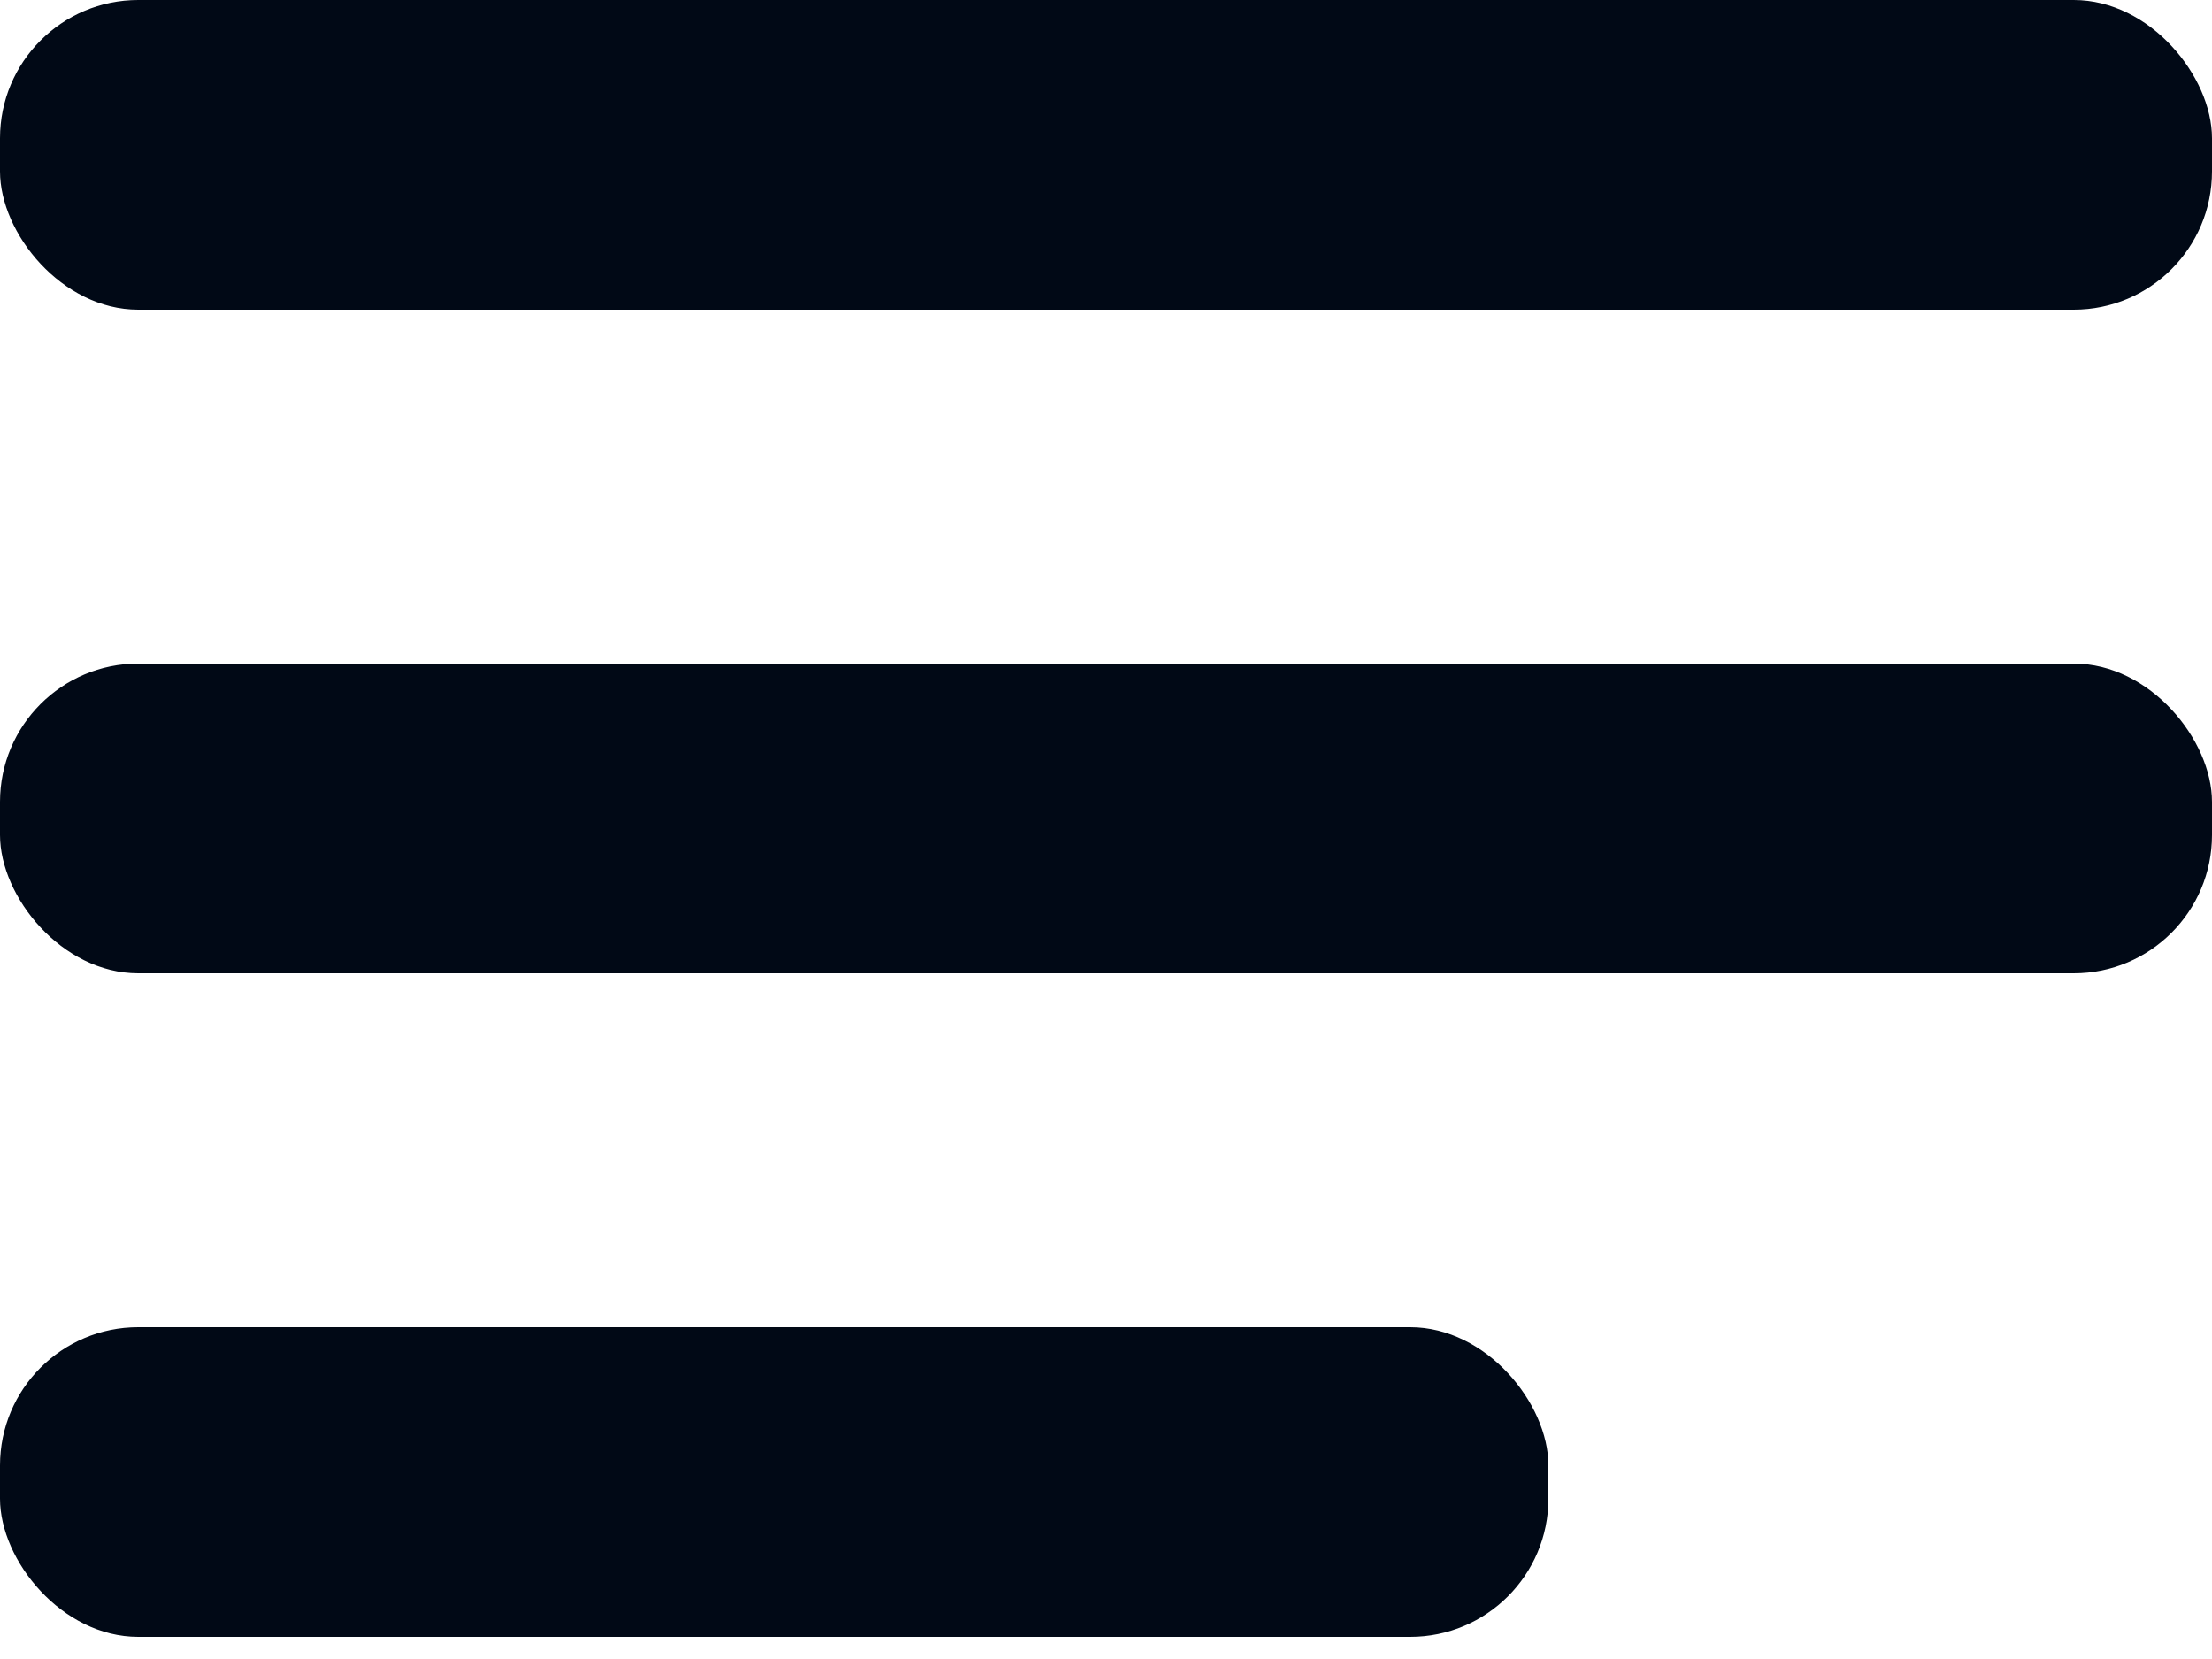
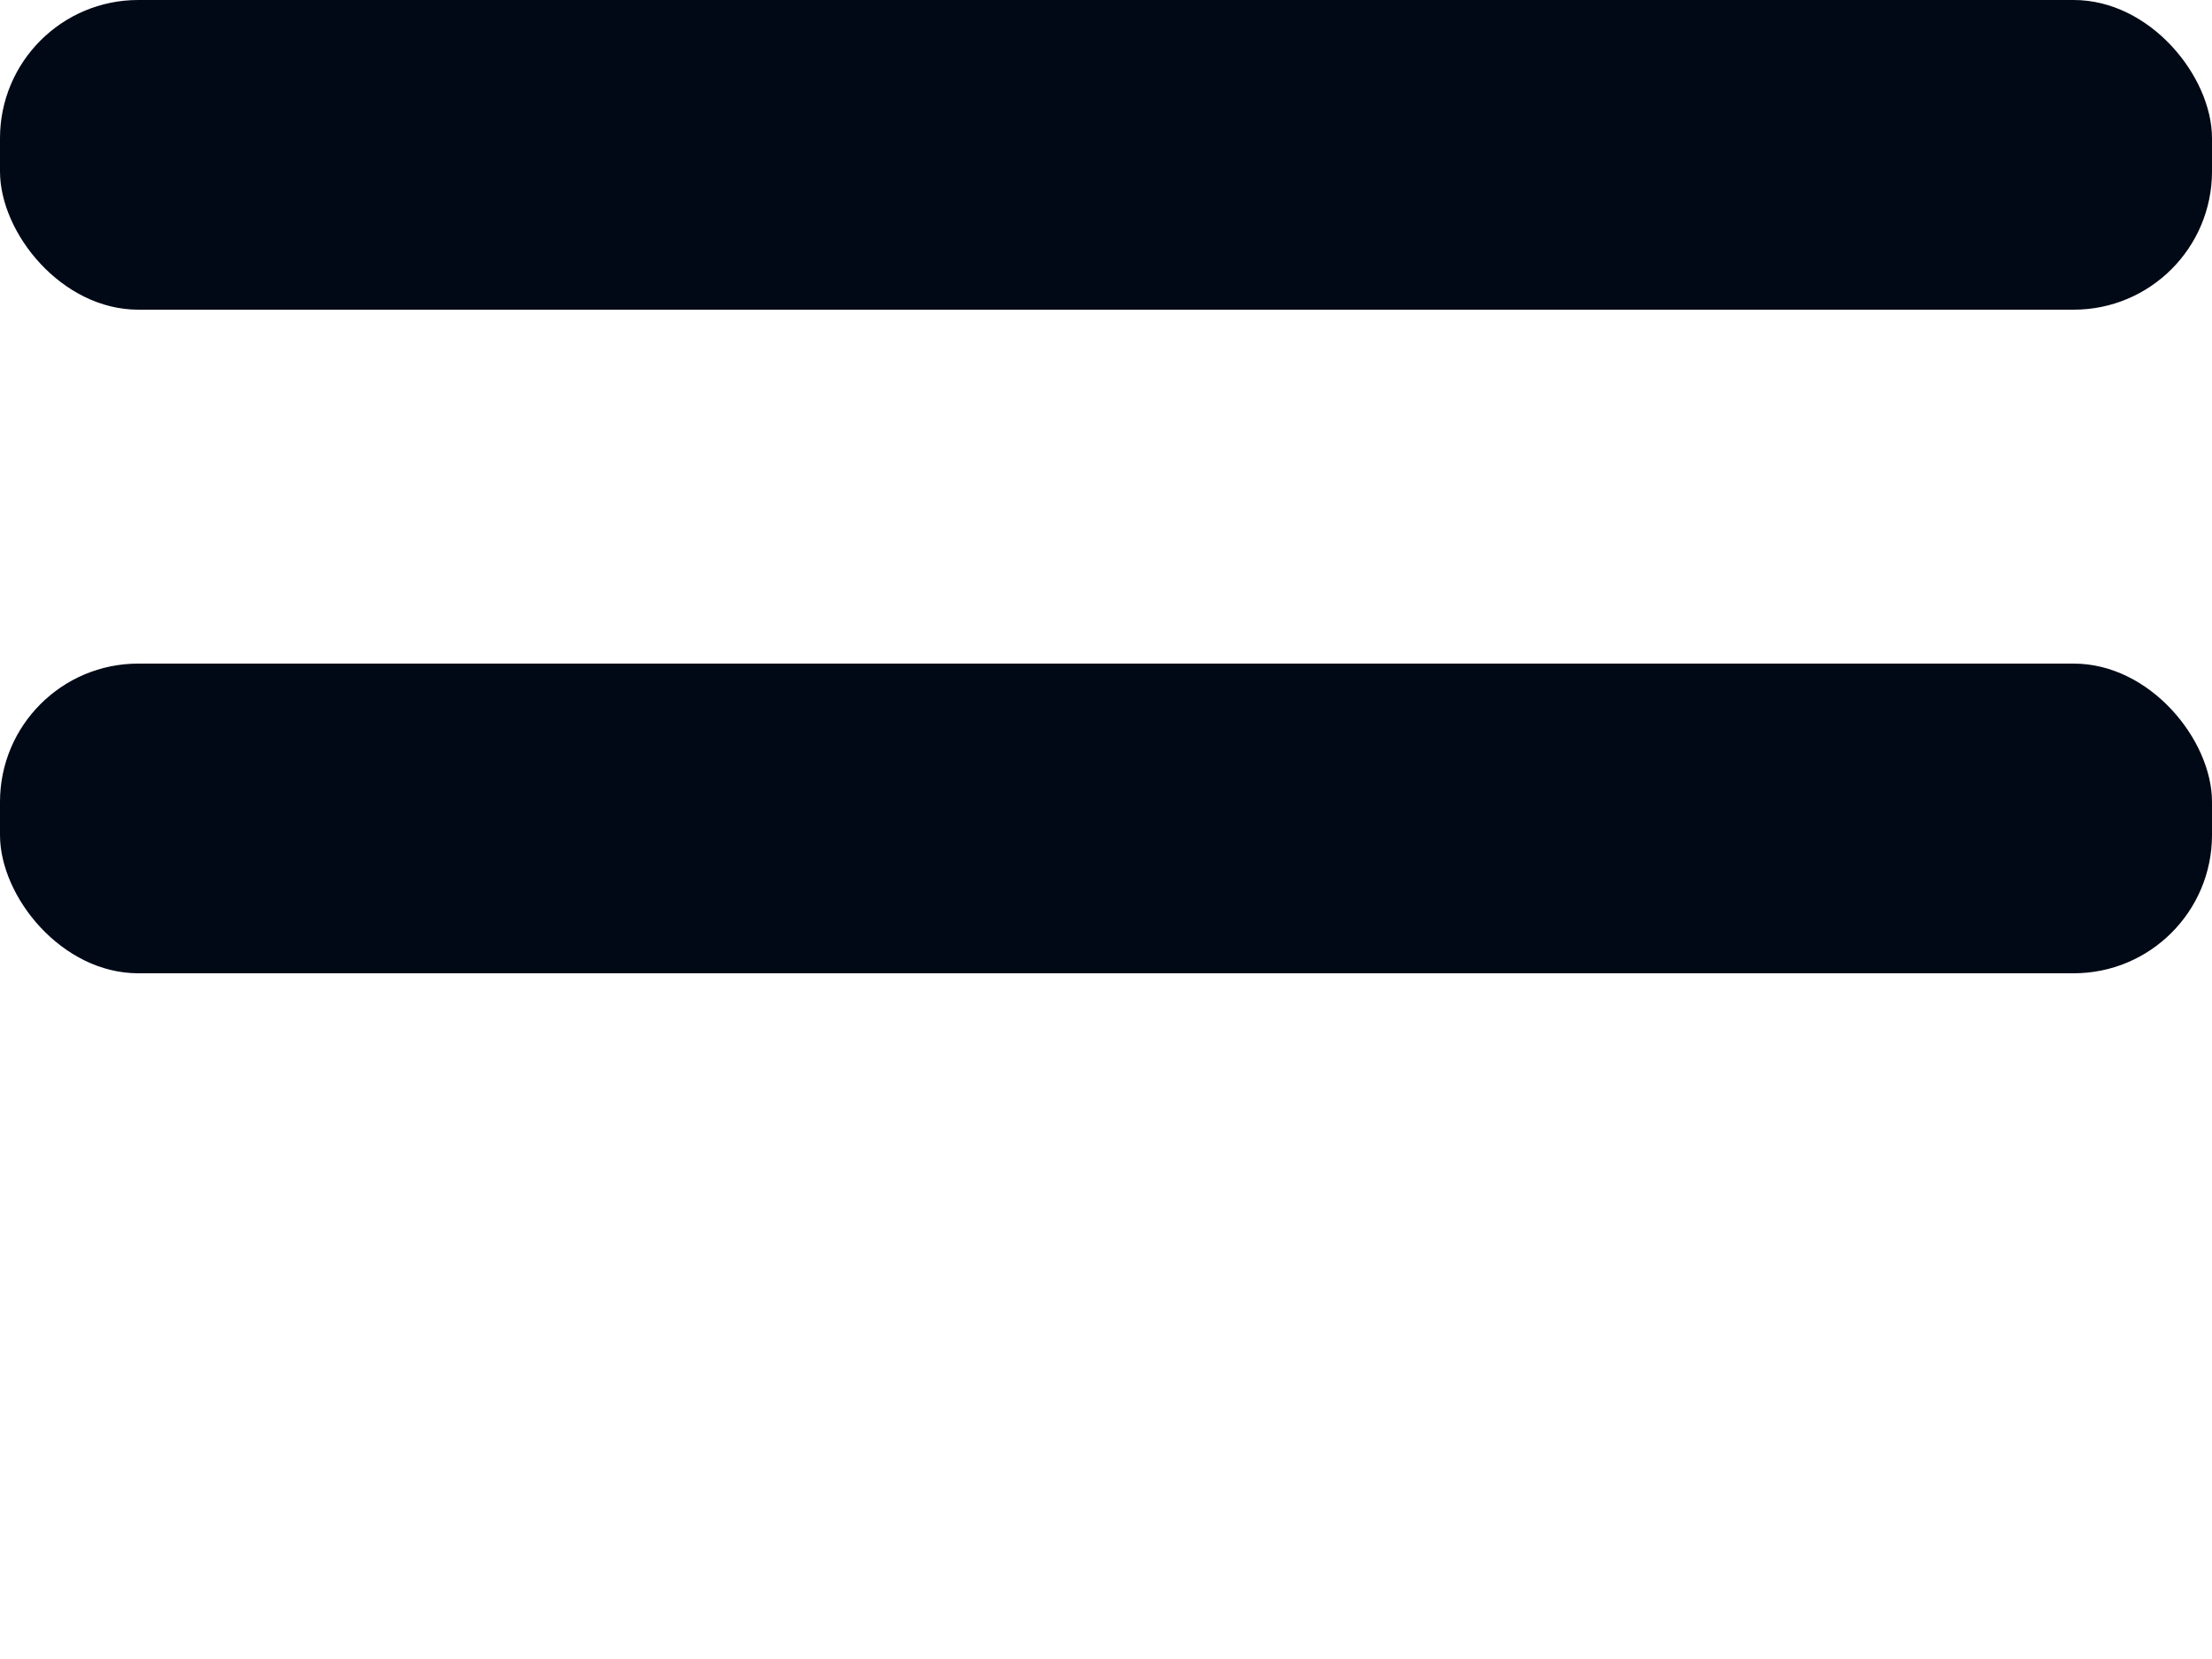
<svg xmlns="http://www.w3.org/2000/svg" width="16" height="12" viewBox="0 0 16 12" fill="none">
  <rect width="16" height="2.24" rx="1" fill="#010916" />
-   <rect y="9.6" width="11.2" height="2.24" rx="1" fill="#010916" />
  <rect y="4.8" width="16" height="2.24" rx="1" fill="#010916" />
</svg>